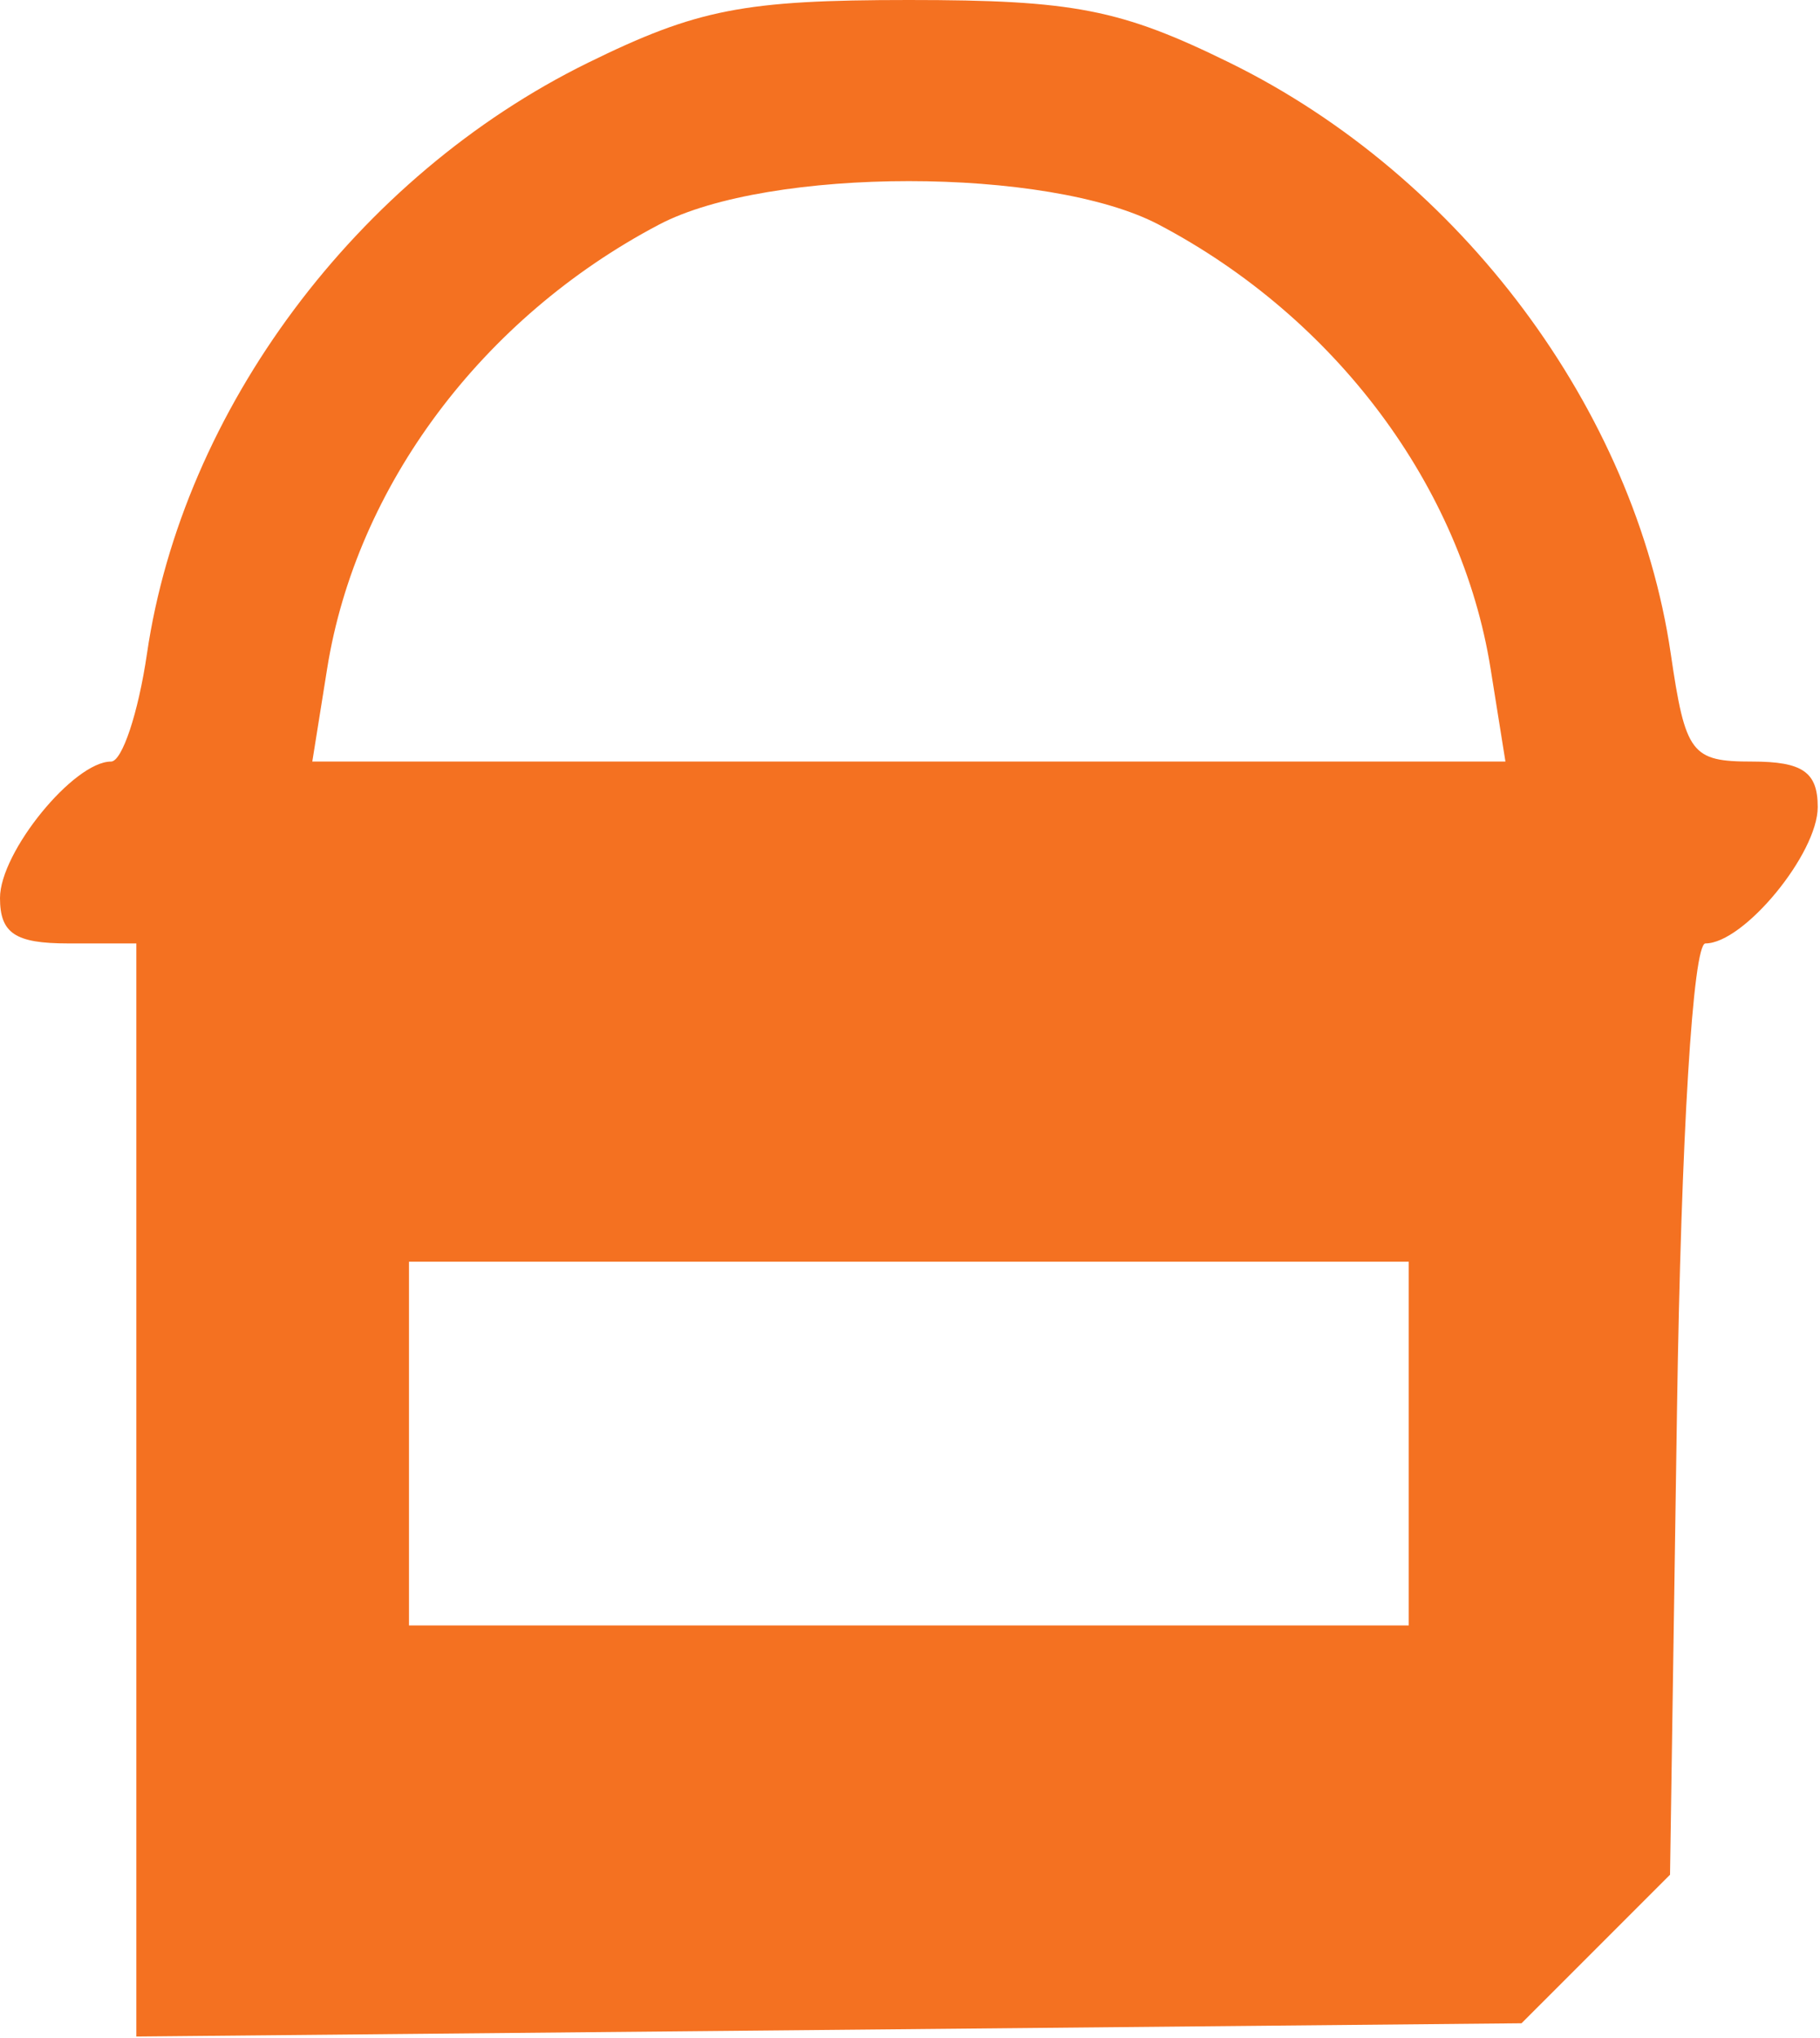
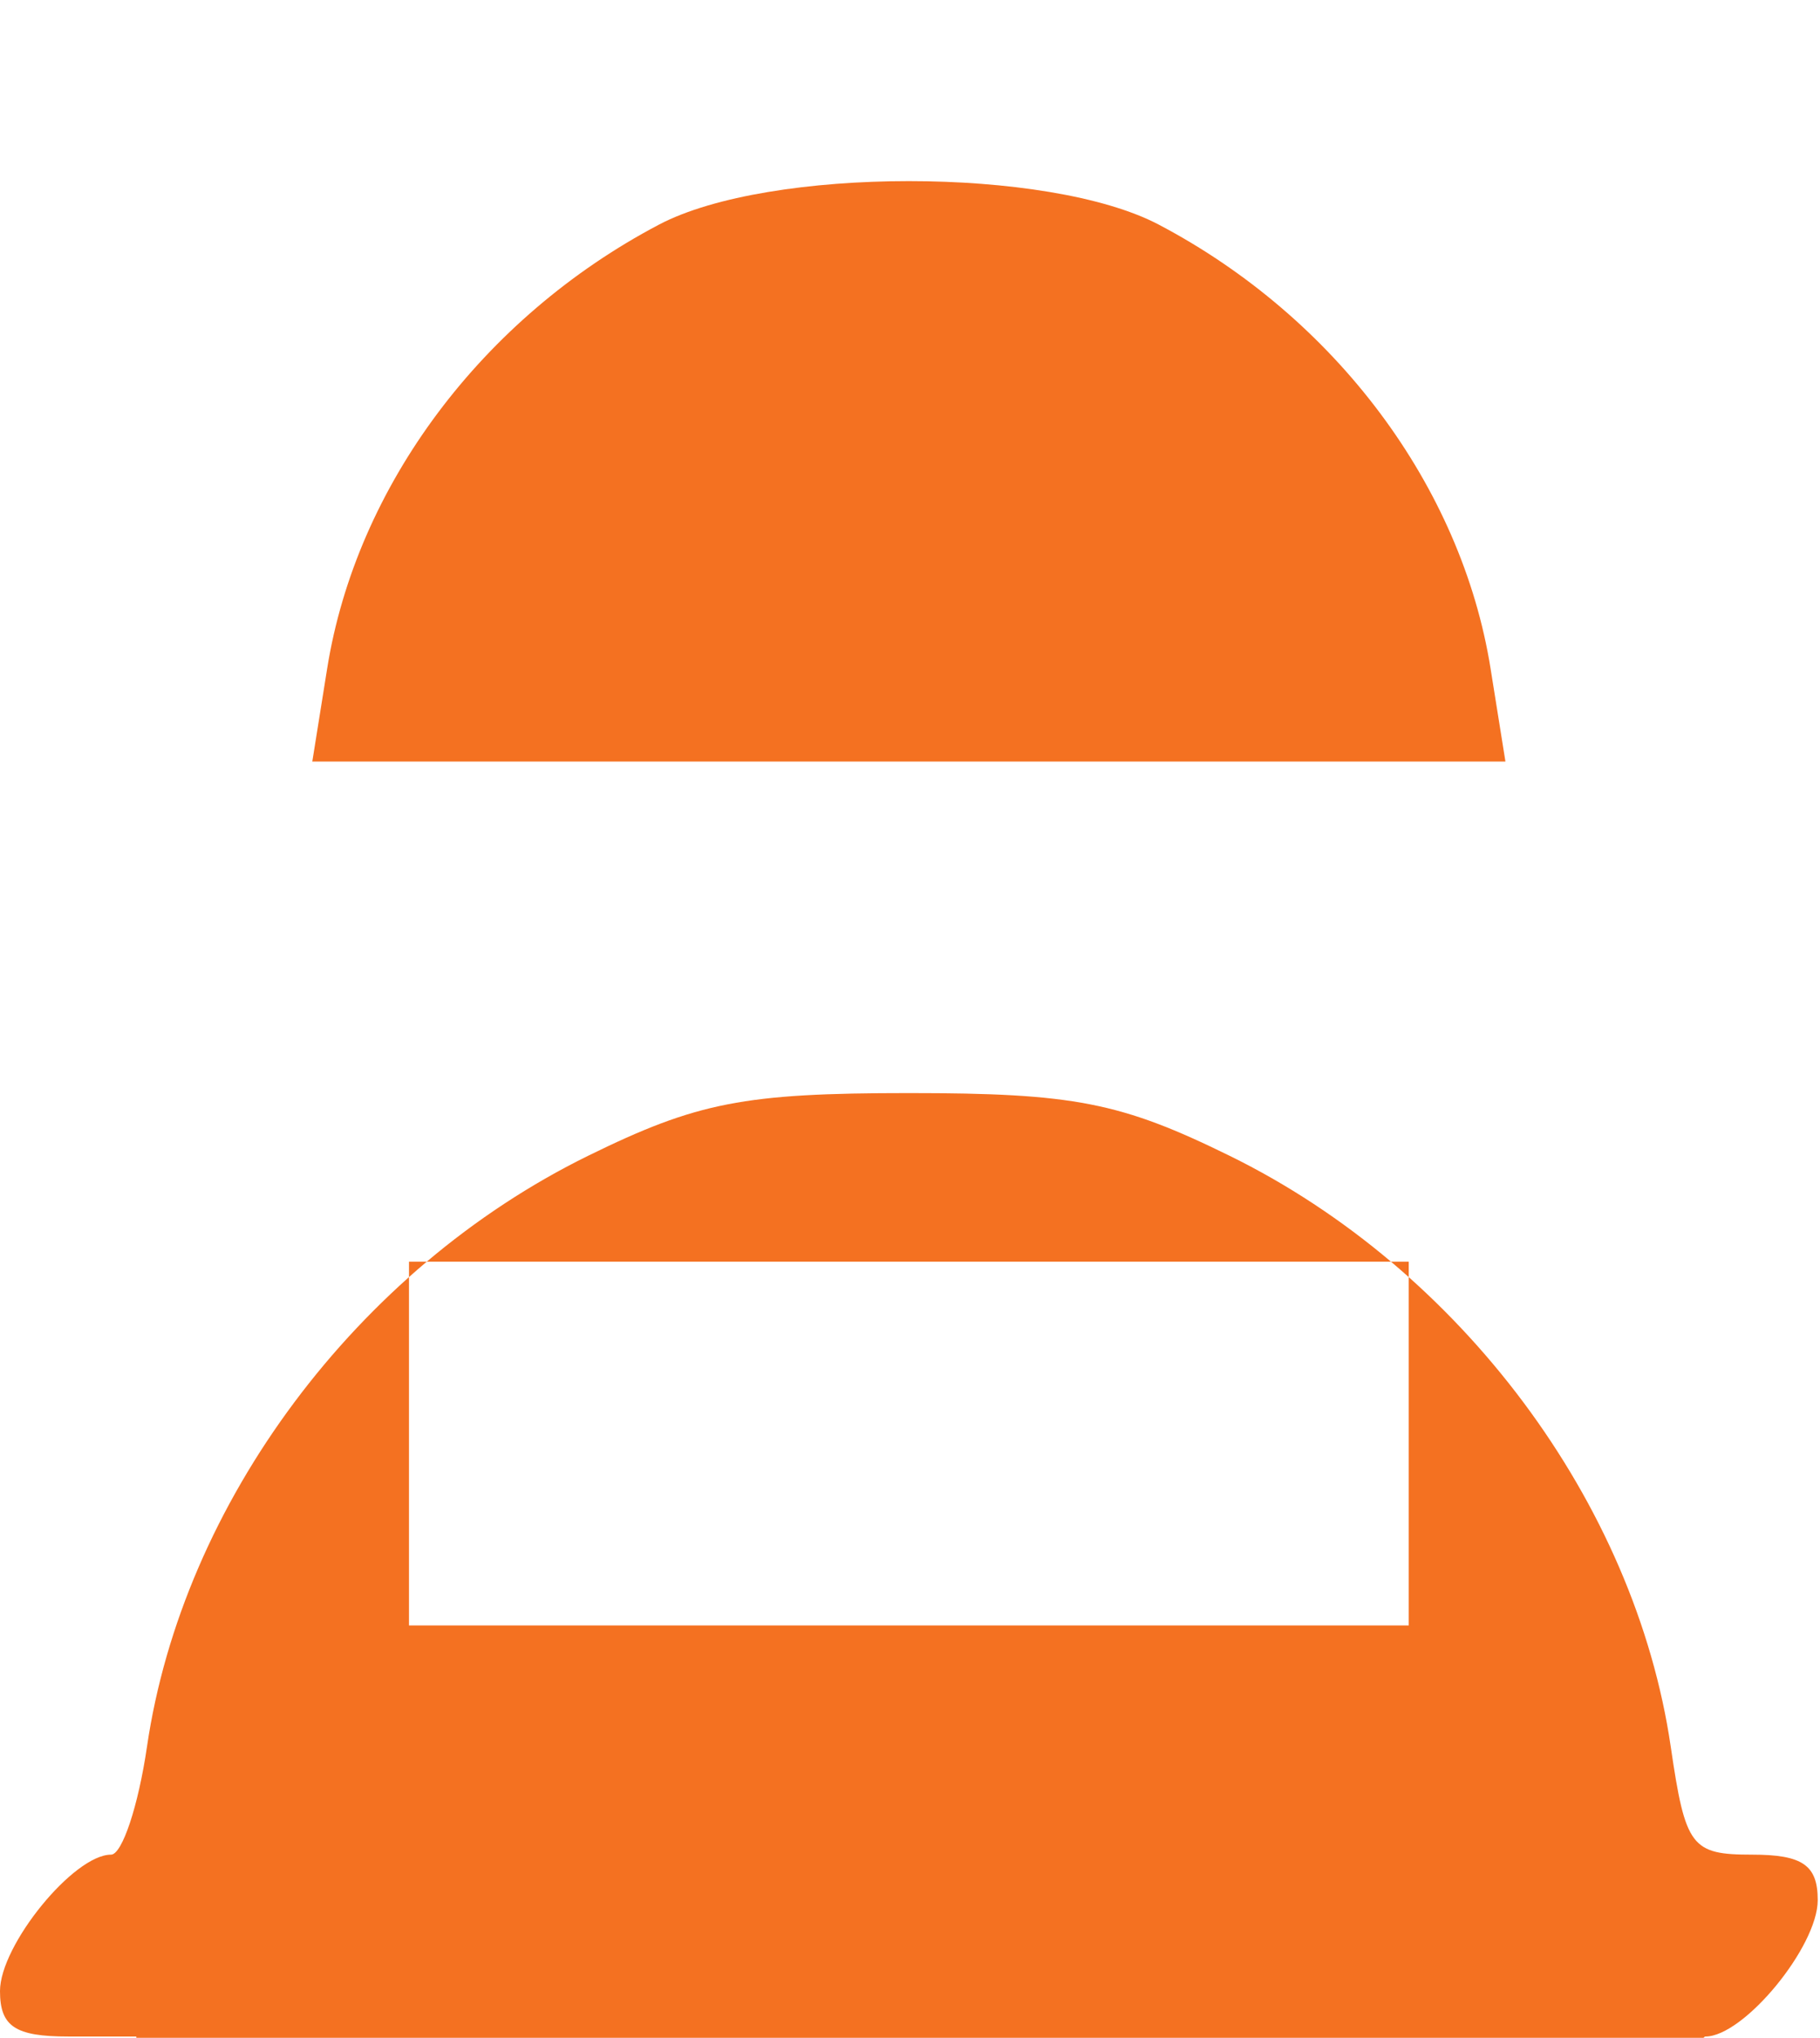
<svg xmlns="http://www.w3.org/2000/svg" width="100%" height="100%" viewBox="0 0 445 498" version="1.1" xml:space="preserve" style="fill-rule:evenodd;clip-rule:evenodd;stroke-linejoin:round;stroke-miterlimit:2;">
-   <path id="path927" d="M33.334,497.683l-0,-267.127l-16.667,-0c-12.963,-0 -16.667,-2.469 -16.667,-11.112c-0,-11.204 18.022,-33.333 27.147,-33.333c2.709,0 6.665,-11.875 8.793,-26.389c8.731,-59.574 51.352,-116.649 107.813,-144.377c26.68,-13.102 38.149,-15.345 78.469,-15.345c40.32,0 51.79,2.243 78.47,15.345c56.461,27.728 99.082,84.803 107.813,144.377c3.59,24.493 5.02,26.389 19.904,26.389c12.332,0 16.036,2.566 16.036,11.111c-0,11.39 -18.078,33.334 -27.46,33.334c-3.055,-0 -5.95,47.443 -6.945,113.794l-1.706,113.794l-18.155,18.151l-18.155,18.149l-338.69,3.239Zm311.111,-100.461l-0,-88.889l-244.445,0l-0,88.889l244.445,0Zm20.007,-233.843c-7.128,-44.578 -37.906,-85.737 -81.118,-108.48c-26.948,-14.183 -95.275,-14.183 -122.223,-0c-43.212,22.743 -73.99,63.902 -81.118,108.48l-3.635,22.732l291.729,0l-3.635,-22.732Z" style="fill:#f47121;fill-rule:nonzero;" />
+   <path id="path927" d="M33.334,497.683l-16.667,-0c-12.963,-0 -16.667,-2.469 -16.667,-11.112c-0,-11.204 18.022,-33.333 27.147,-33.333c2.709,0 6.665,-11.875 8.793,-26.389c8.731,-59.574 51.352,-116.649 107.813,-144.377c26.68,-13.102 38.149,-15.345 78.469,-15.345c40.32,0 51.79,2.243 78.47,15.345c56.461,27.728 99.082,84.803 107.813,144.377c3.59,24.493 5.02,26.389 19.904,26.389c12.332,0 16.036,2.566 16.036,11.111c-0,11.39 -18.078,33.334 -27.46,33.334c-3.055,-0 -5.95,47.443 -6.945,113.794l-1.706,113.794l-18.155,18.151l-18.155,18.149l-338.69,3.239Zm311.111,-100.461l-0,-88.889l-244.445,0l-0,88.889l244.445,0Zm20.007,-233.843c-7.128,-44.578 -37.906,-85.737 -81.118,-108.48c-26.948,-14.183 -95.275,-14.183 -122.223,-0c-43.212,22.743 -73.99,63.902 -81.118,108.48l-3.635,22.732l291.729,0l-3.635,-22.732Z" style="fill:#f47121;fill-rule:nonzero;" />
</svg>